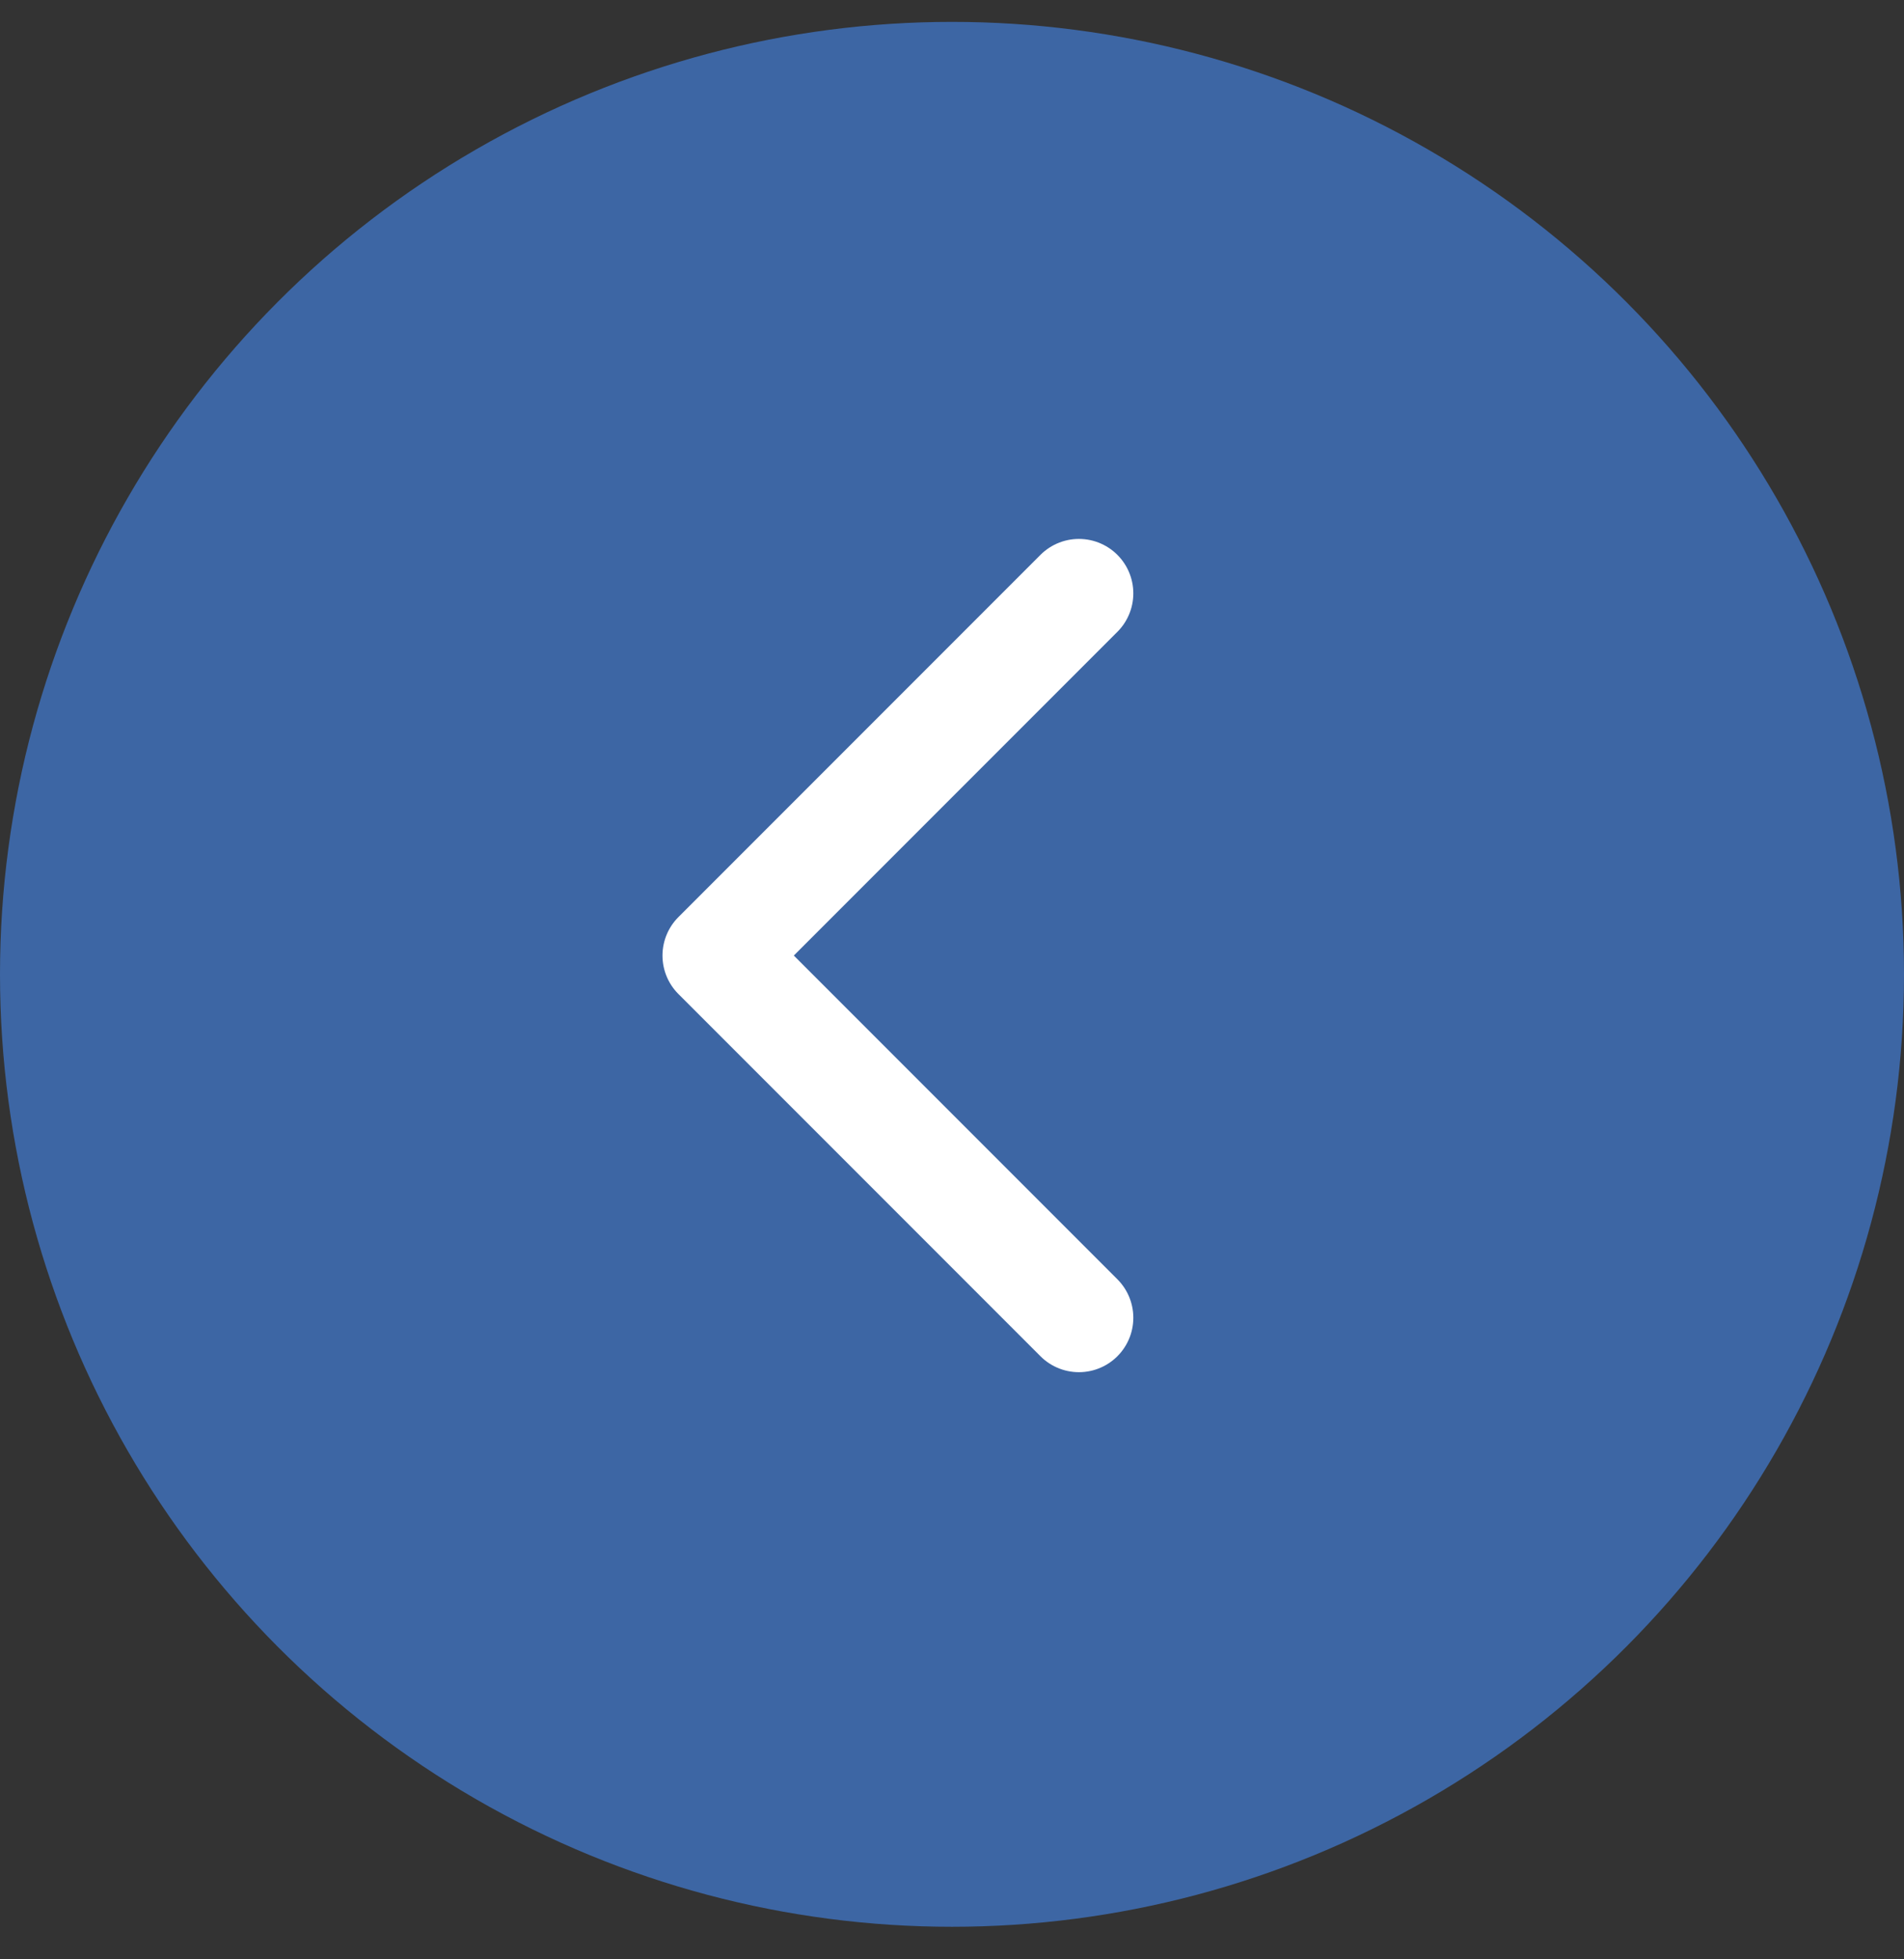
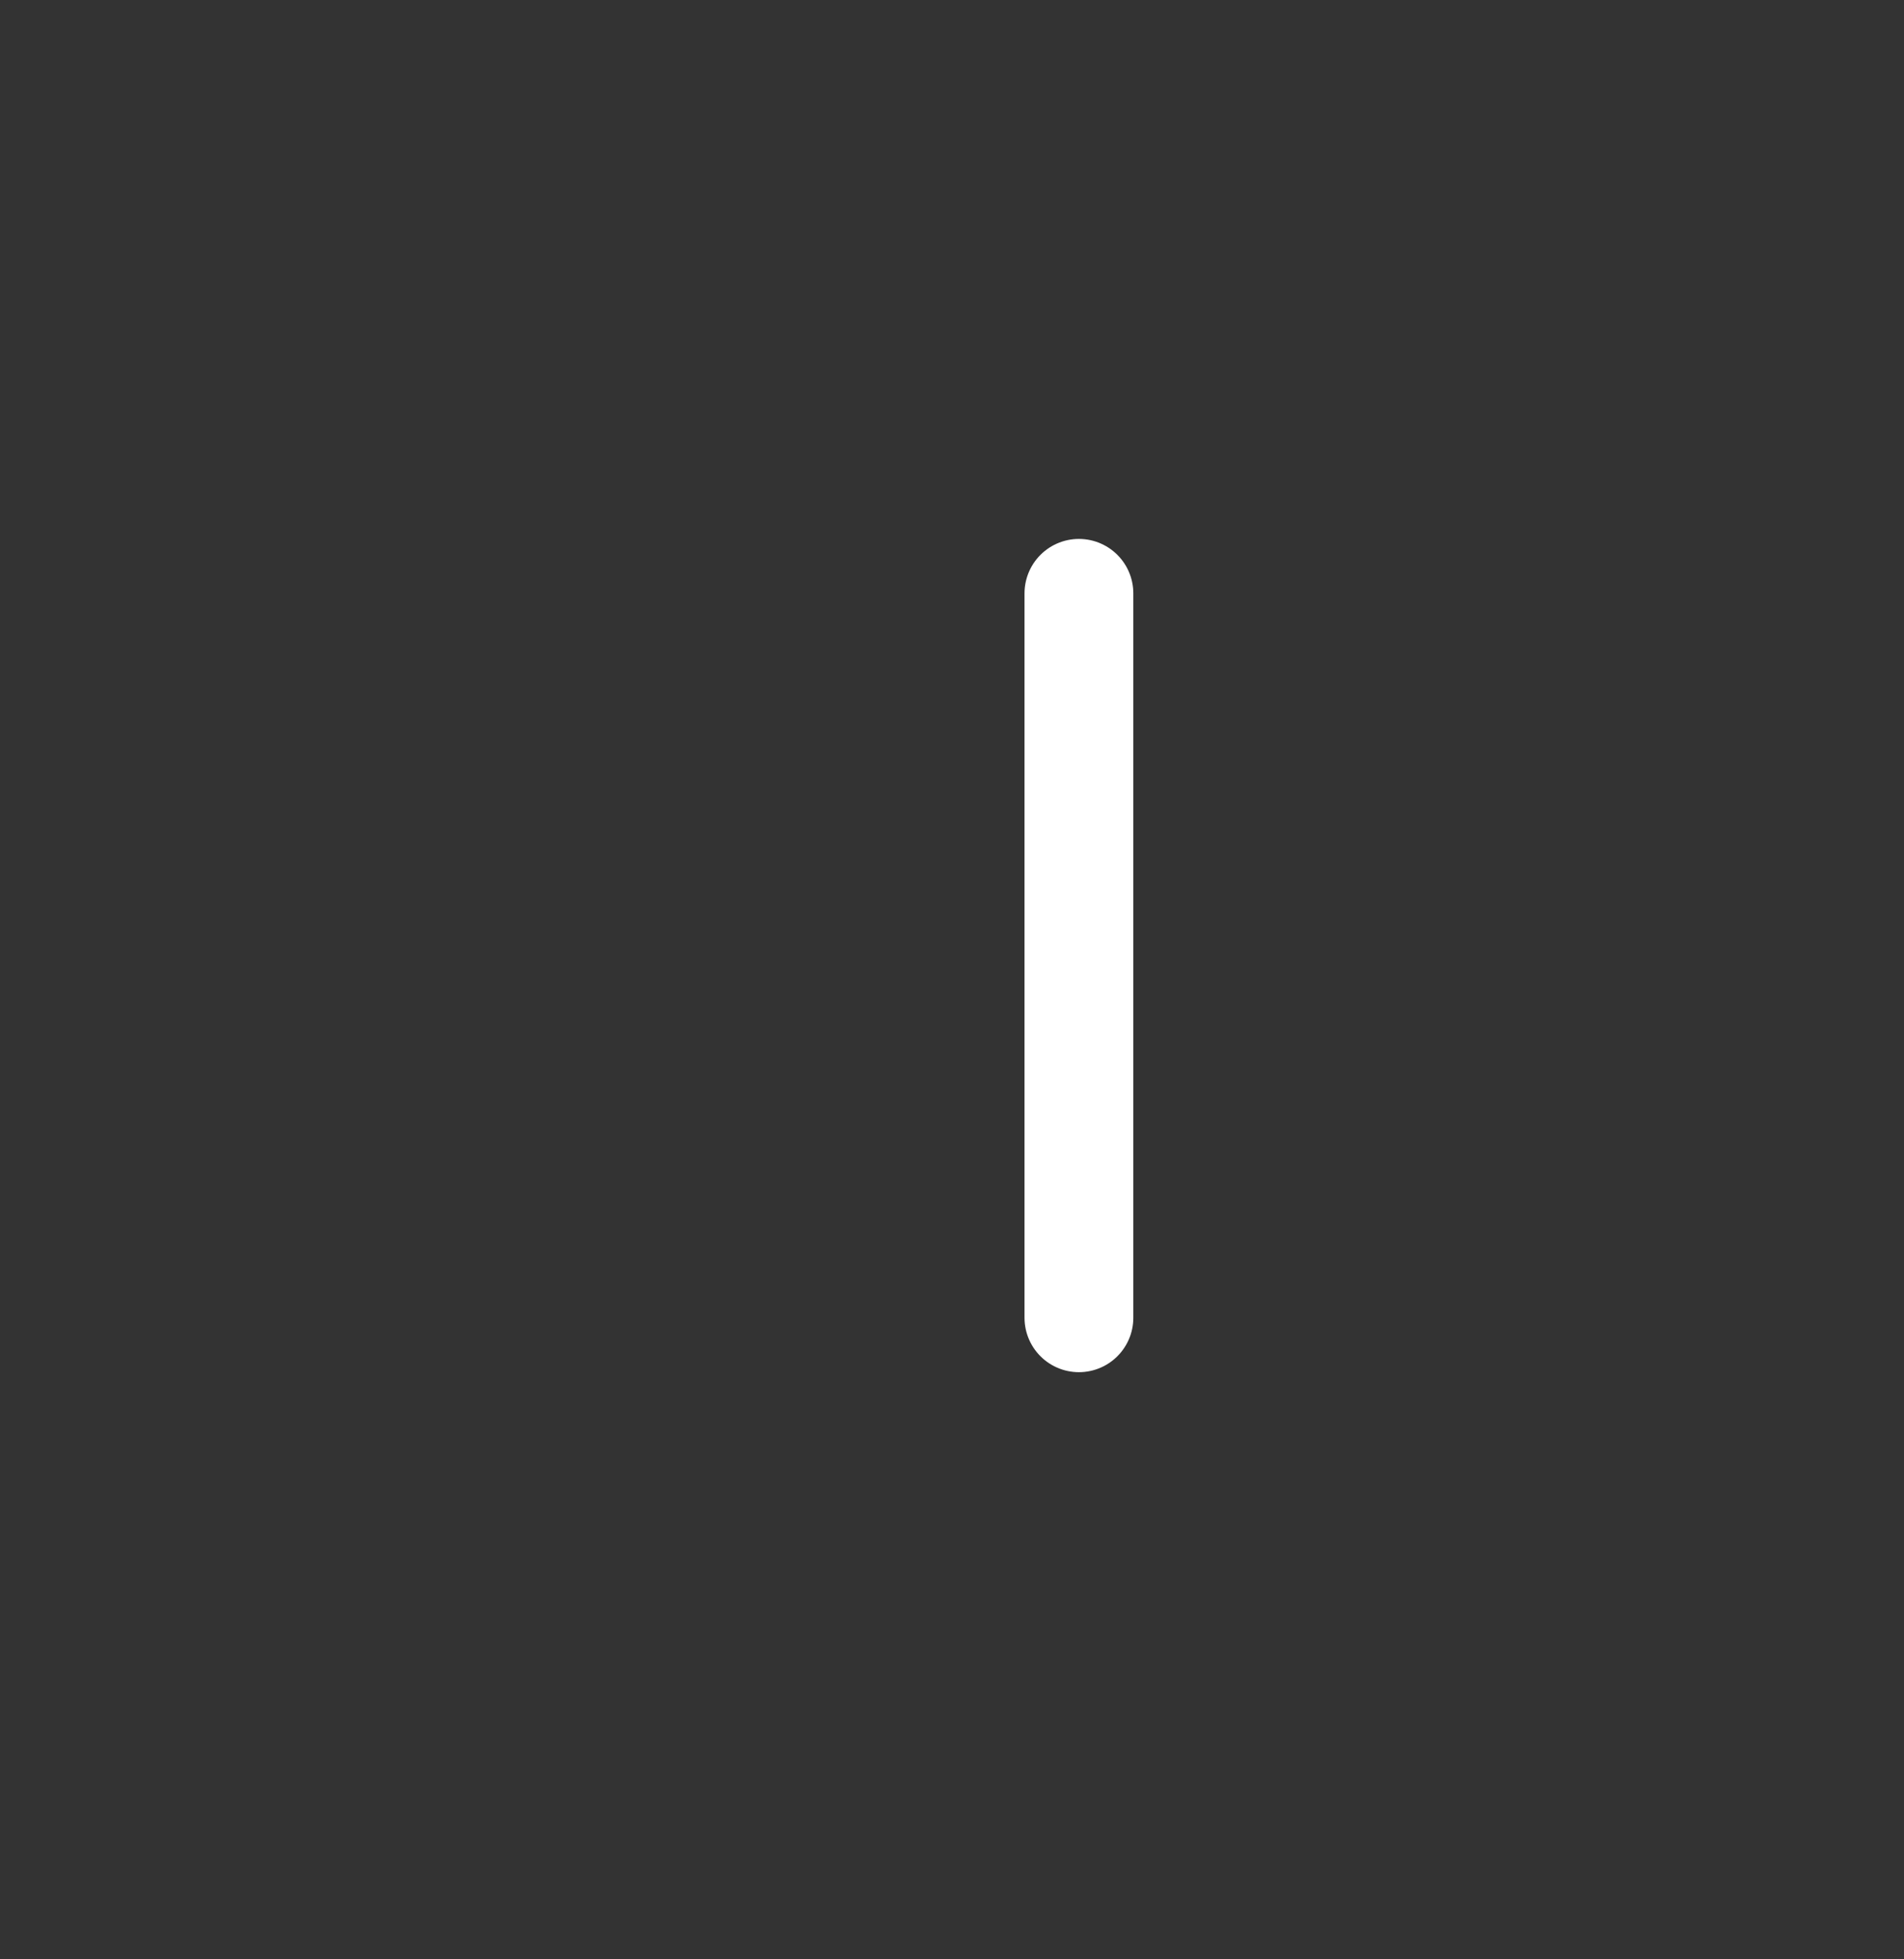
<svg xmlns="http://www.w3.org/2000/svg" width="35" height="36" viewBox="0 0 35 36" fill="none">
  <rect x="0" y="0" width="35" height="36" fill="#333333" stroke="none" />
-   <circle r="17.5" transform="matrix(-1 0 0 1 17.5 17.902)" fill="#3D66A4" />
-   <path d="M19.833 24.212L13.178 17.557L19.833 10.902" stroke="white" stroke-width="2" stroke-linecap="round" stroke-linejoin="round" />
+   <path d="M19.833 24.212L19.833 10.902" stroke="white" stroke-width="2" stroke-linecap="round" stroke-linejoin="round" />
</svg>